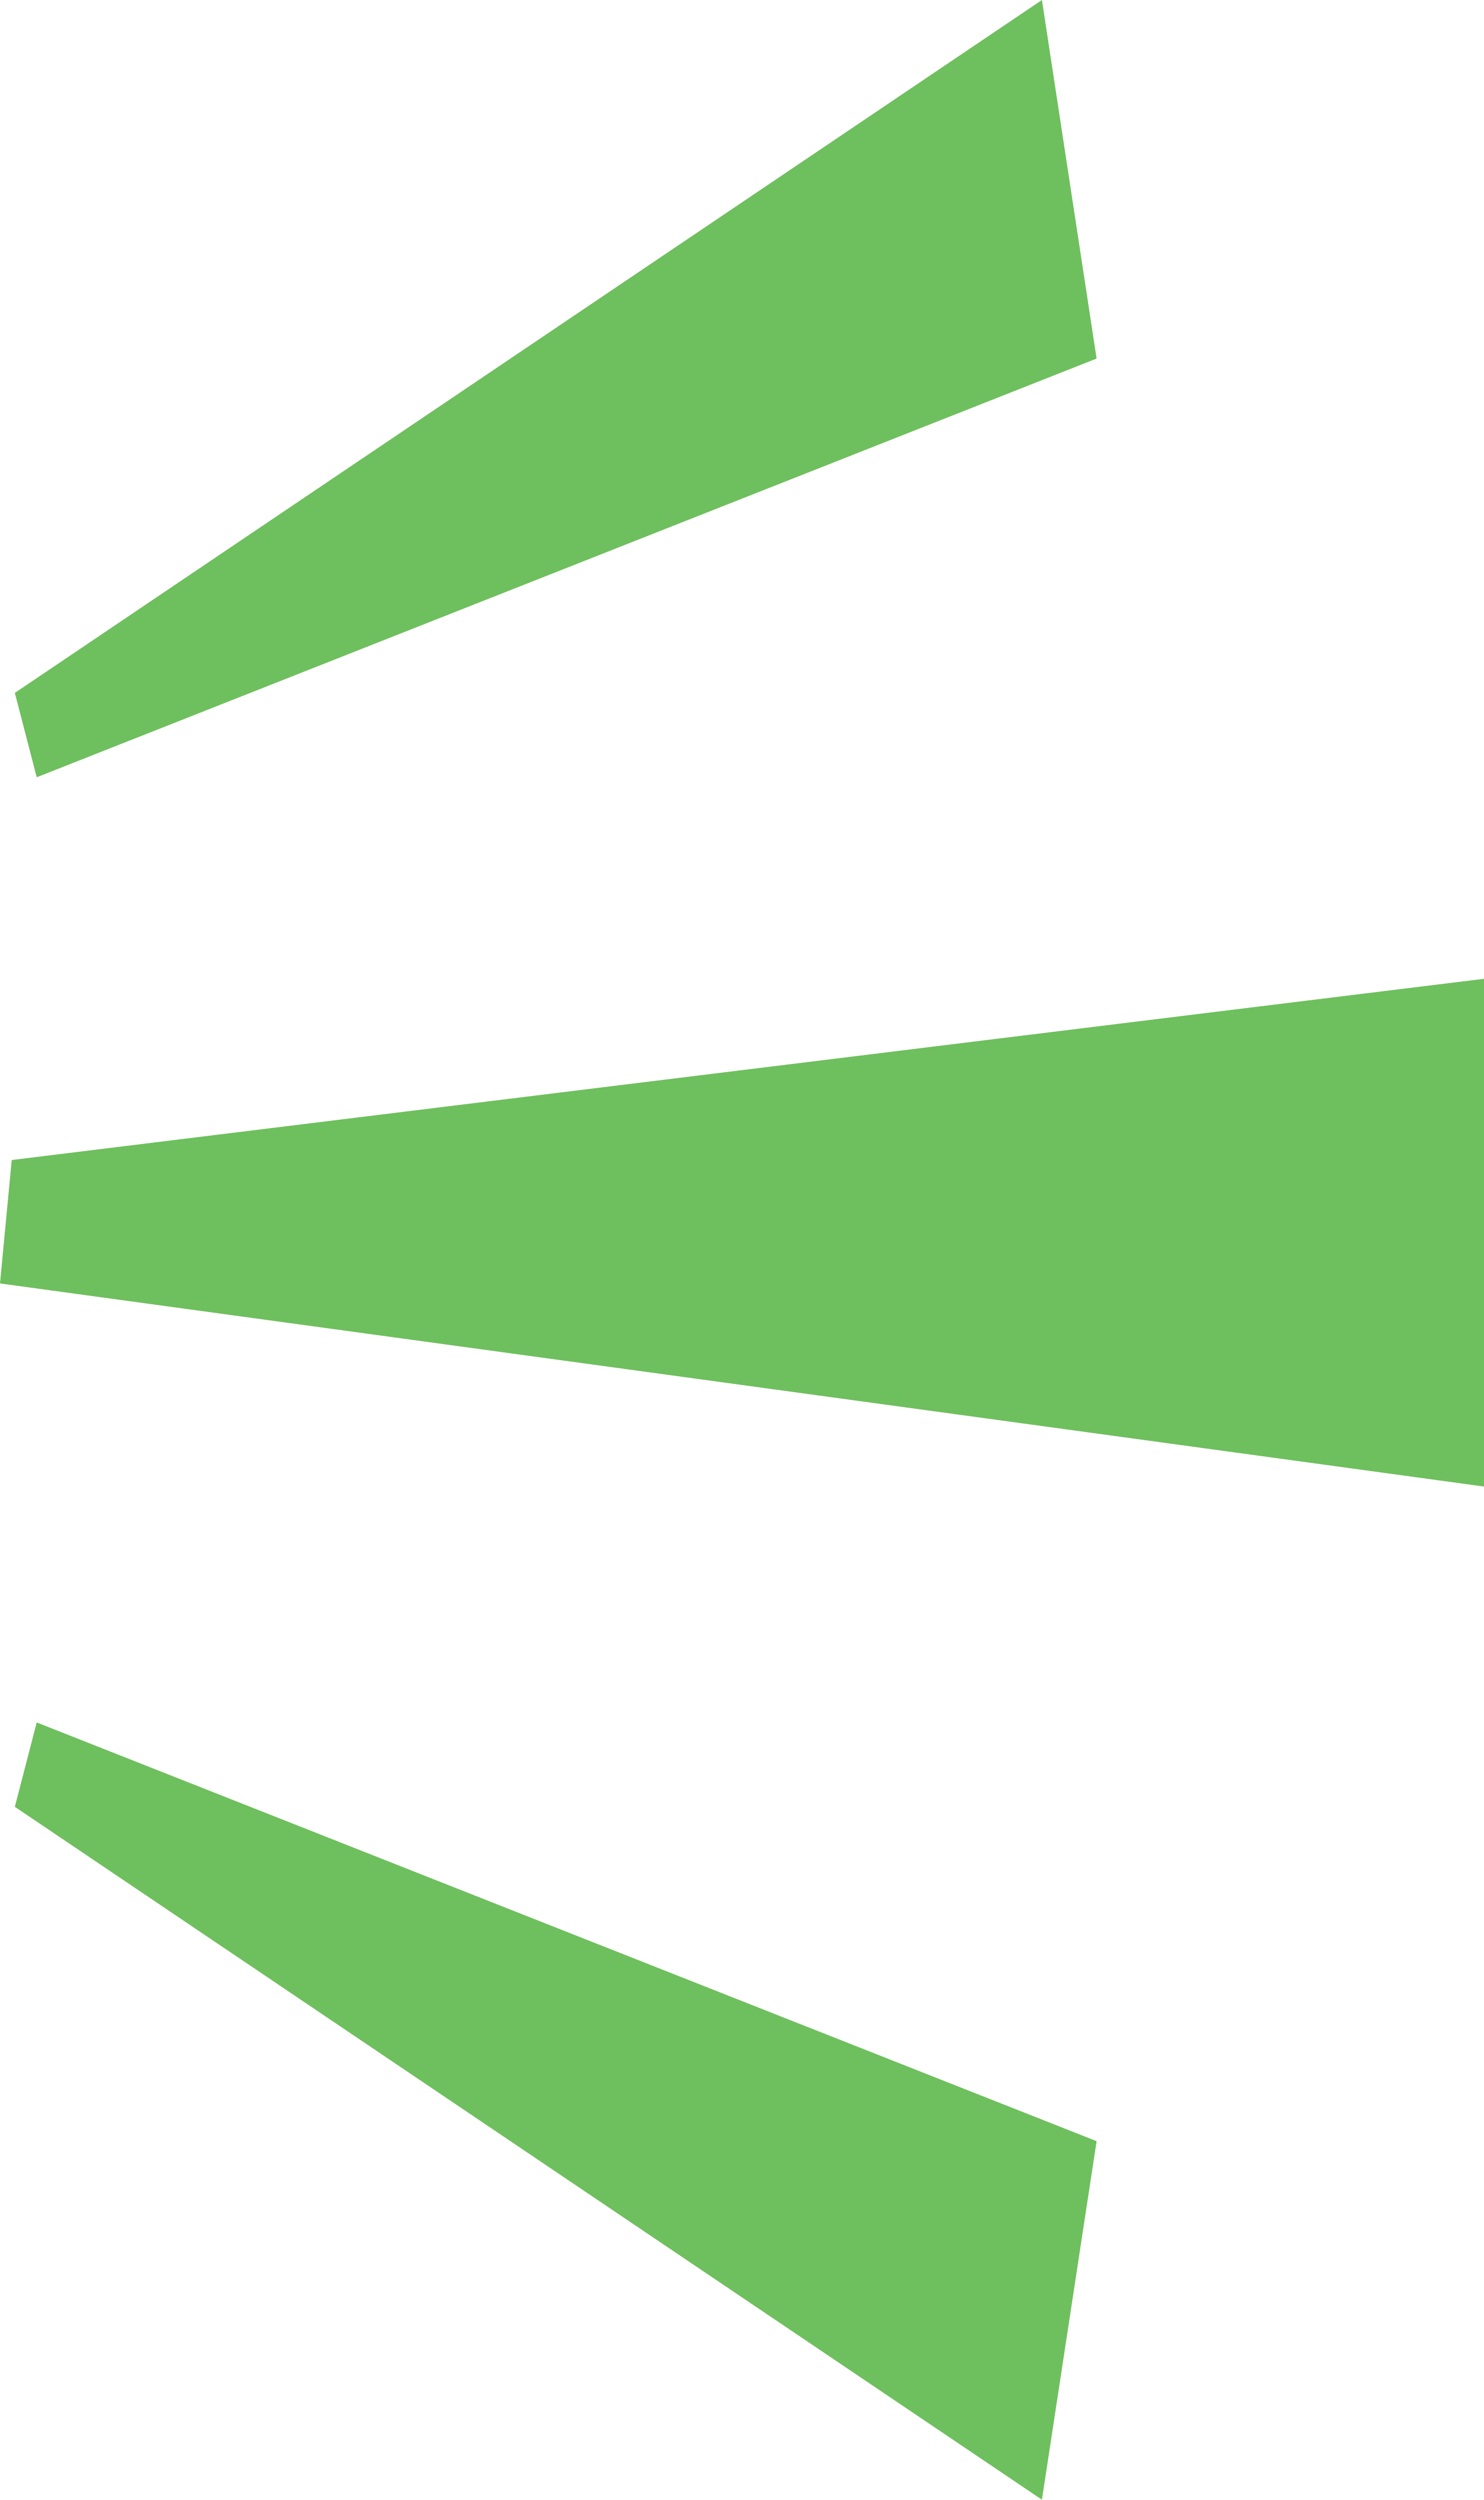
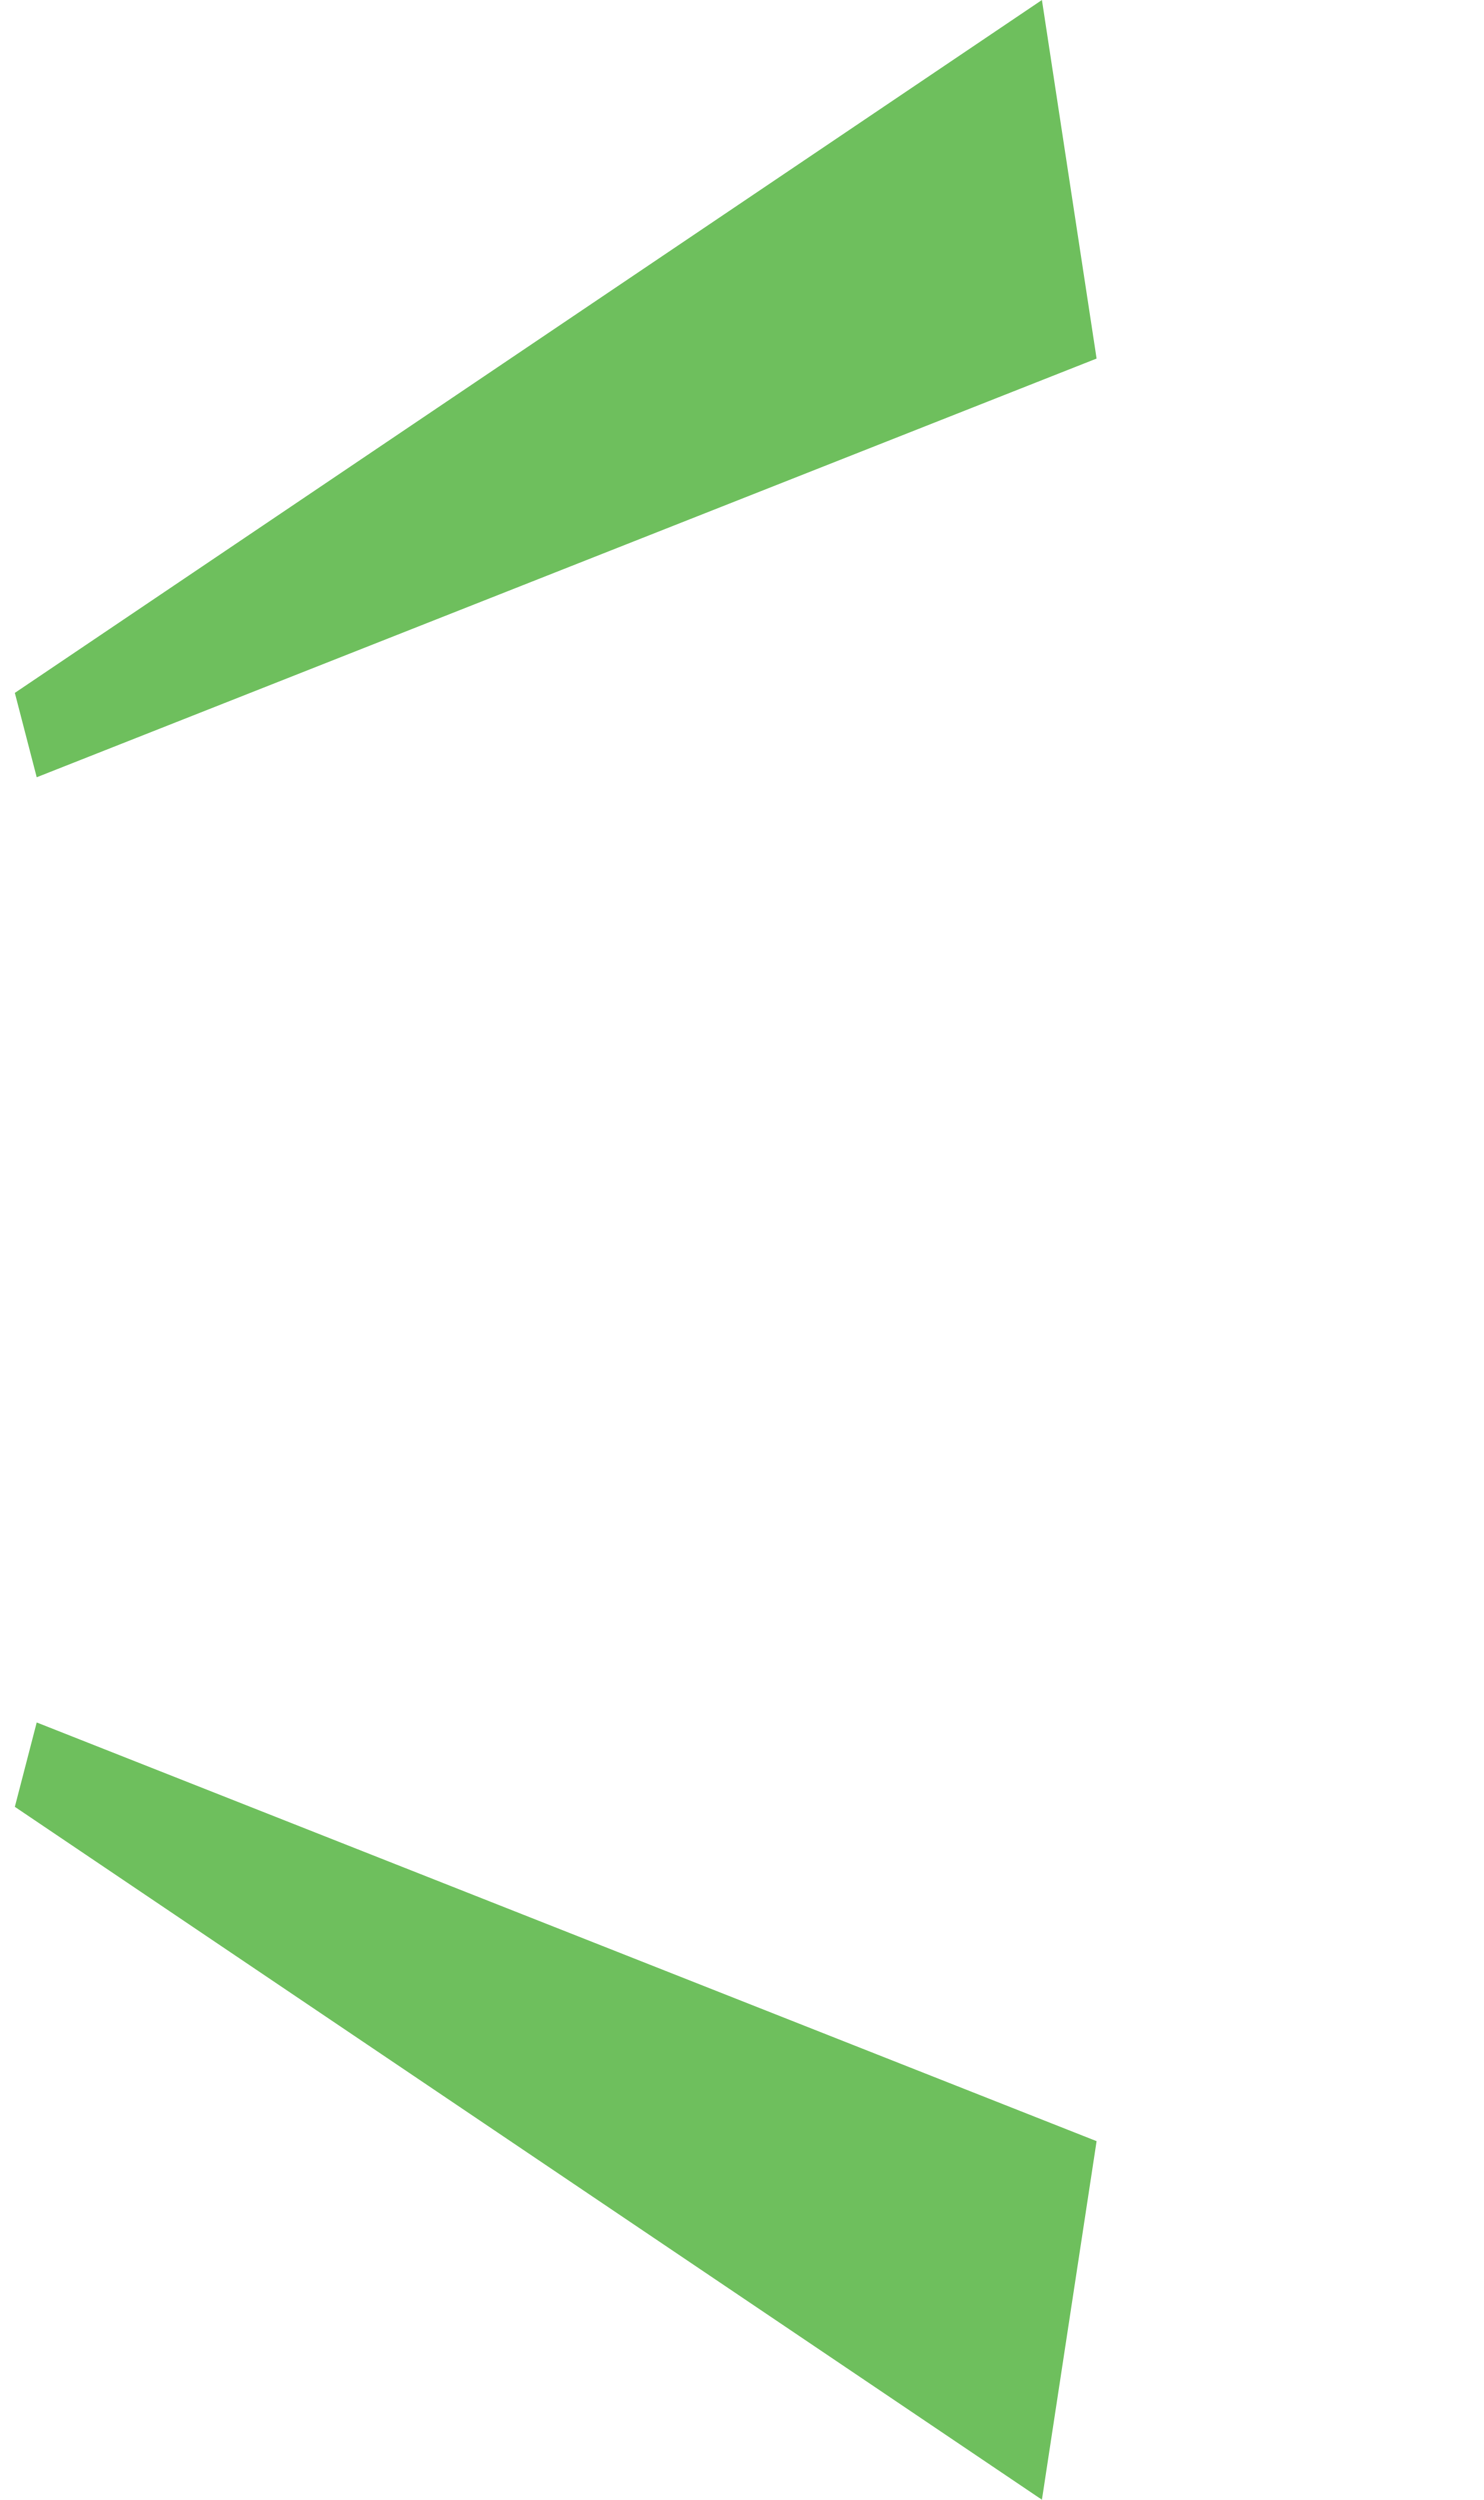
<svg xmlns="http://www.w3.org/2000/svg" id="_レイヤー_2" viewBox="0 0 19 32">
  <defs>
    <style>.cls-1{fill:#6ebf5d;stroke-width:0px;}</style>
  </defs>
  <g id="_レイヤー_1-2">
-     <polygon class="cls-1" points="19 19.03 19 12.53 .15 14.85 0 16.43 19 19.03" />
    <polygon class="cls-1" points="13.34 32 14.04 27.41 .47 22.05 .19 23.13 13.34 32" />
    <polygon class="cls-1" points="13.34 0 14.04 4.59 .47 9.95 .19 8.87 13.34 0" />
  </g>
</svg>